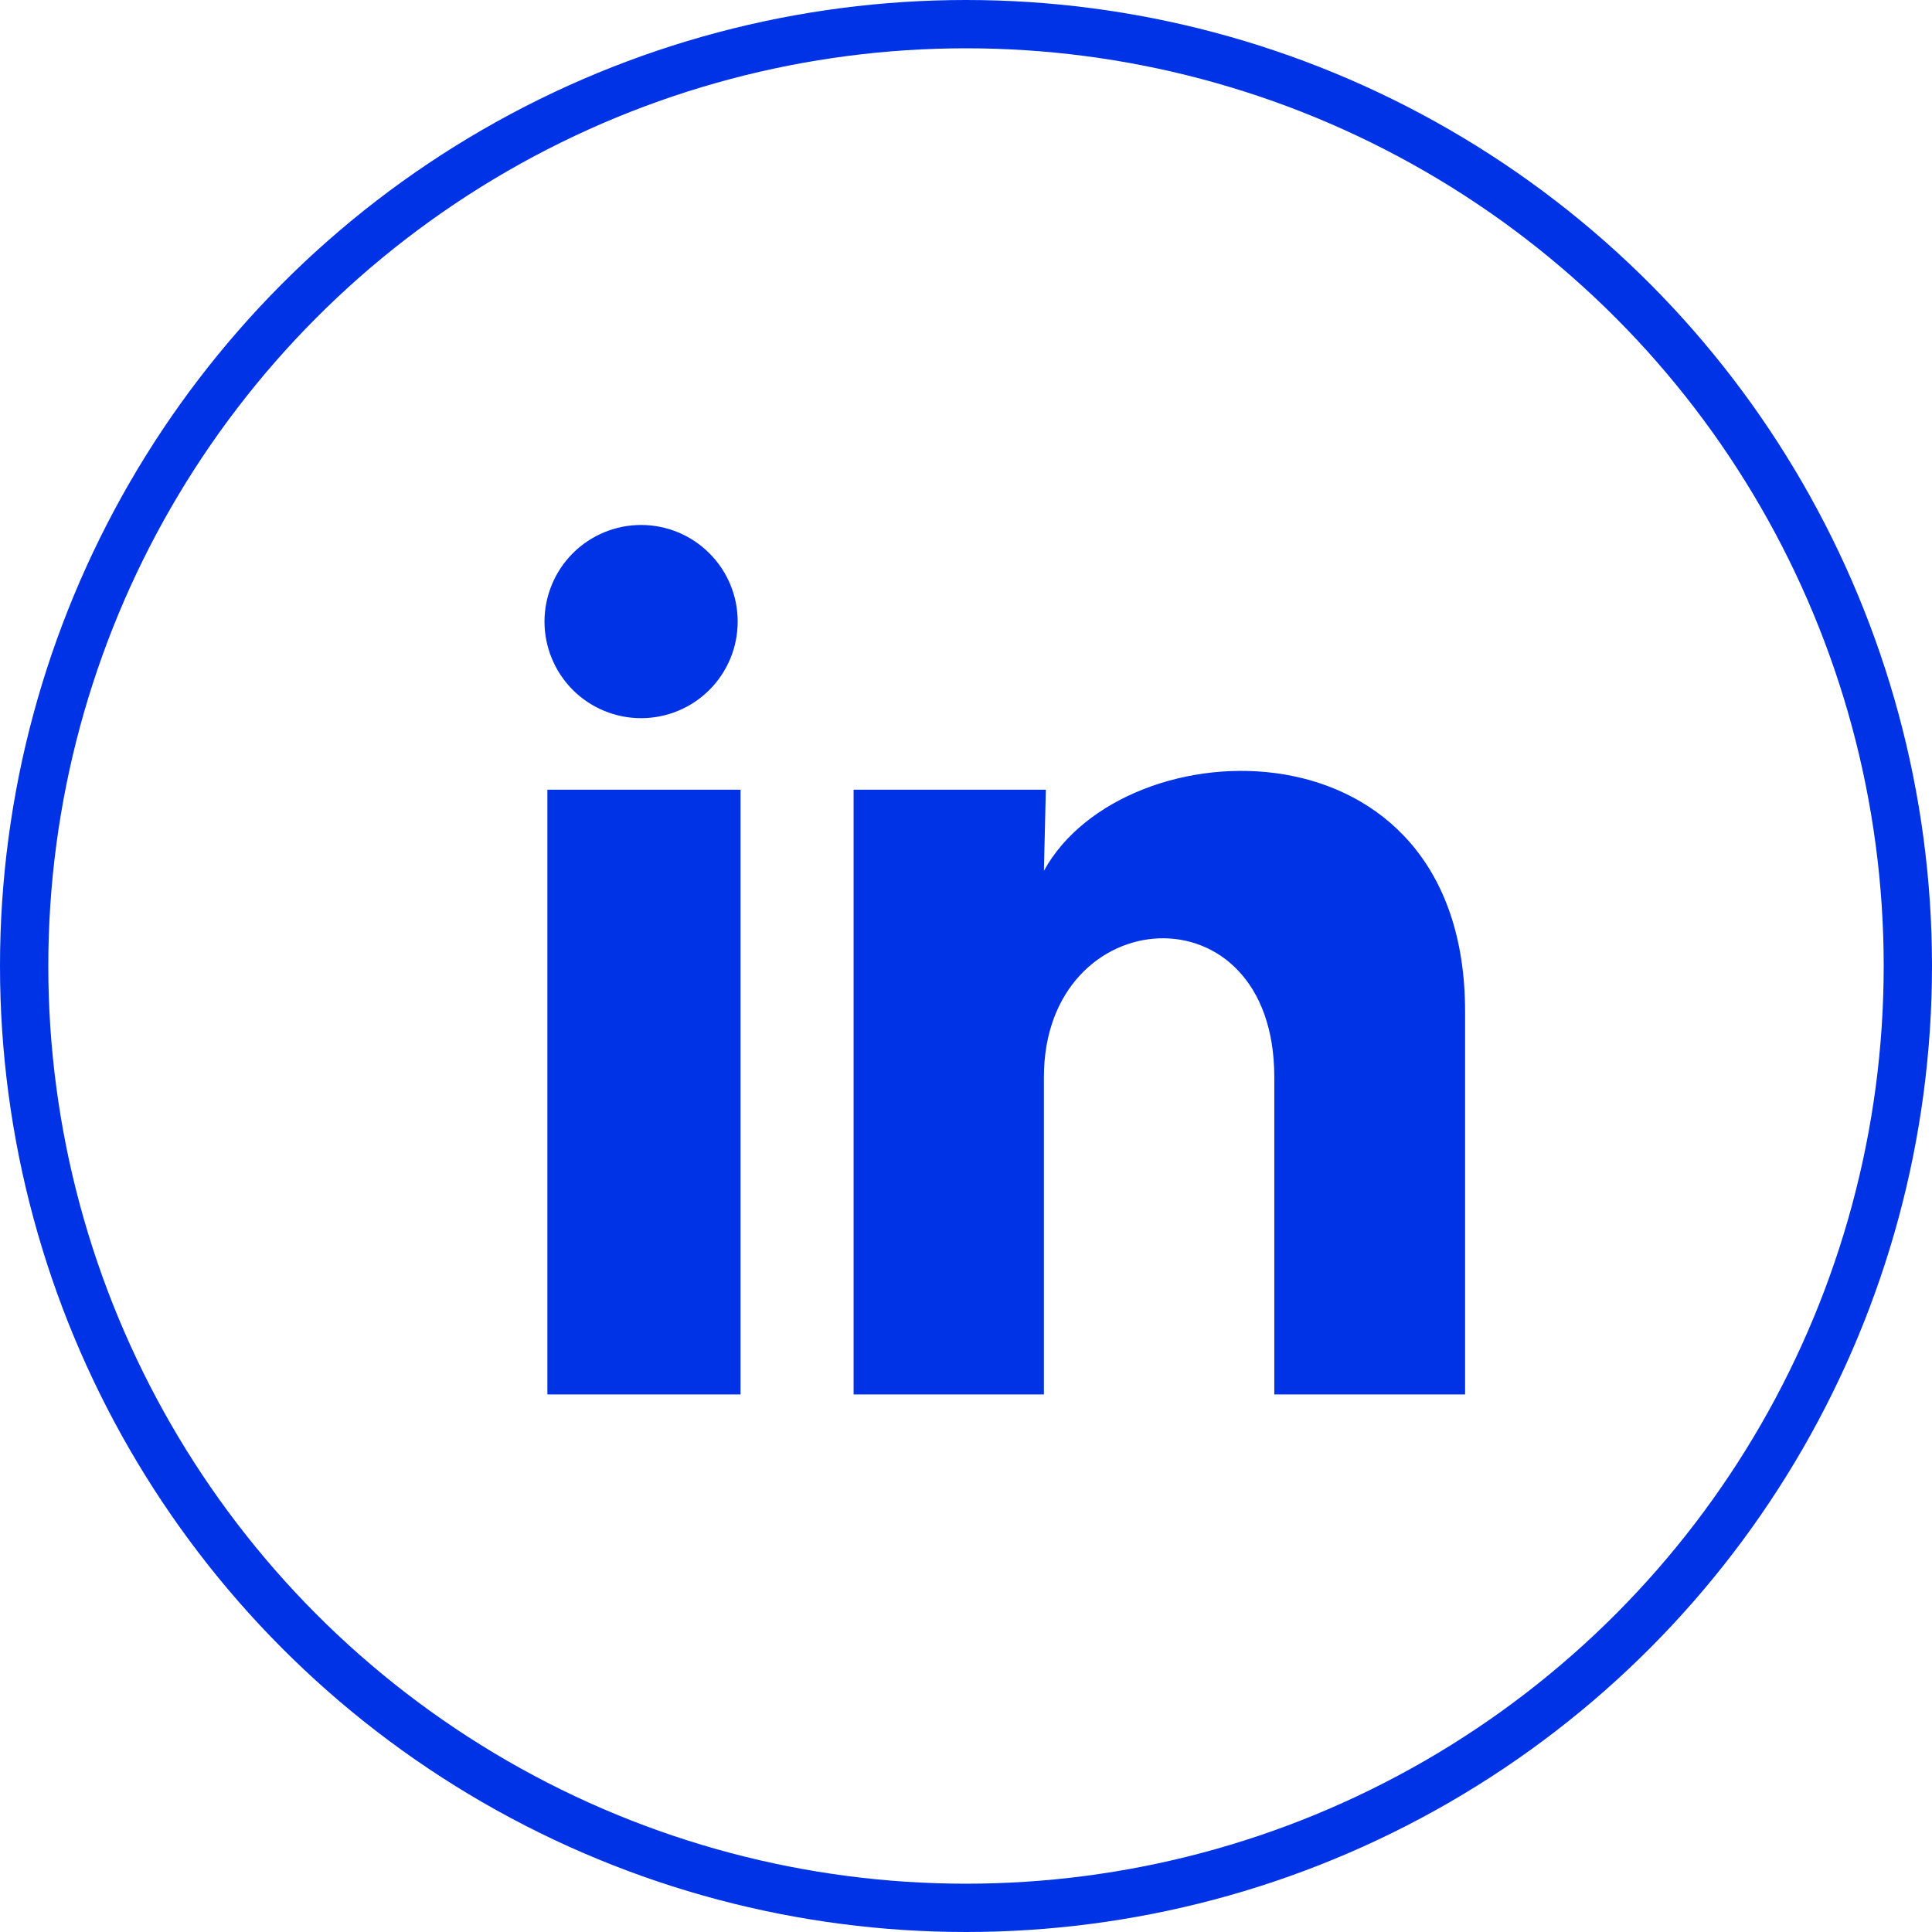
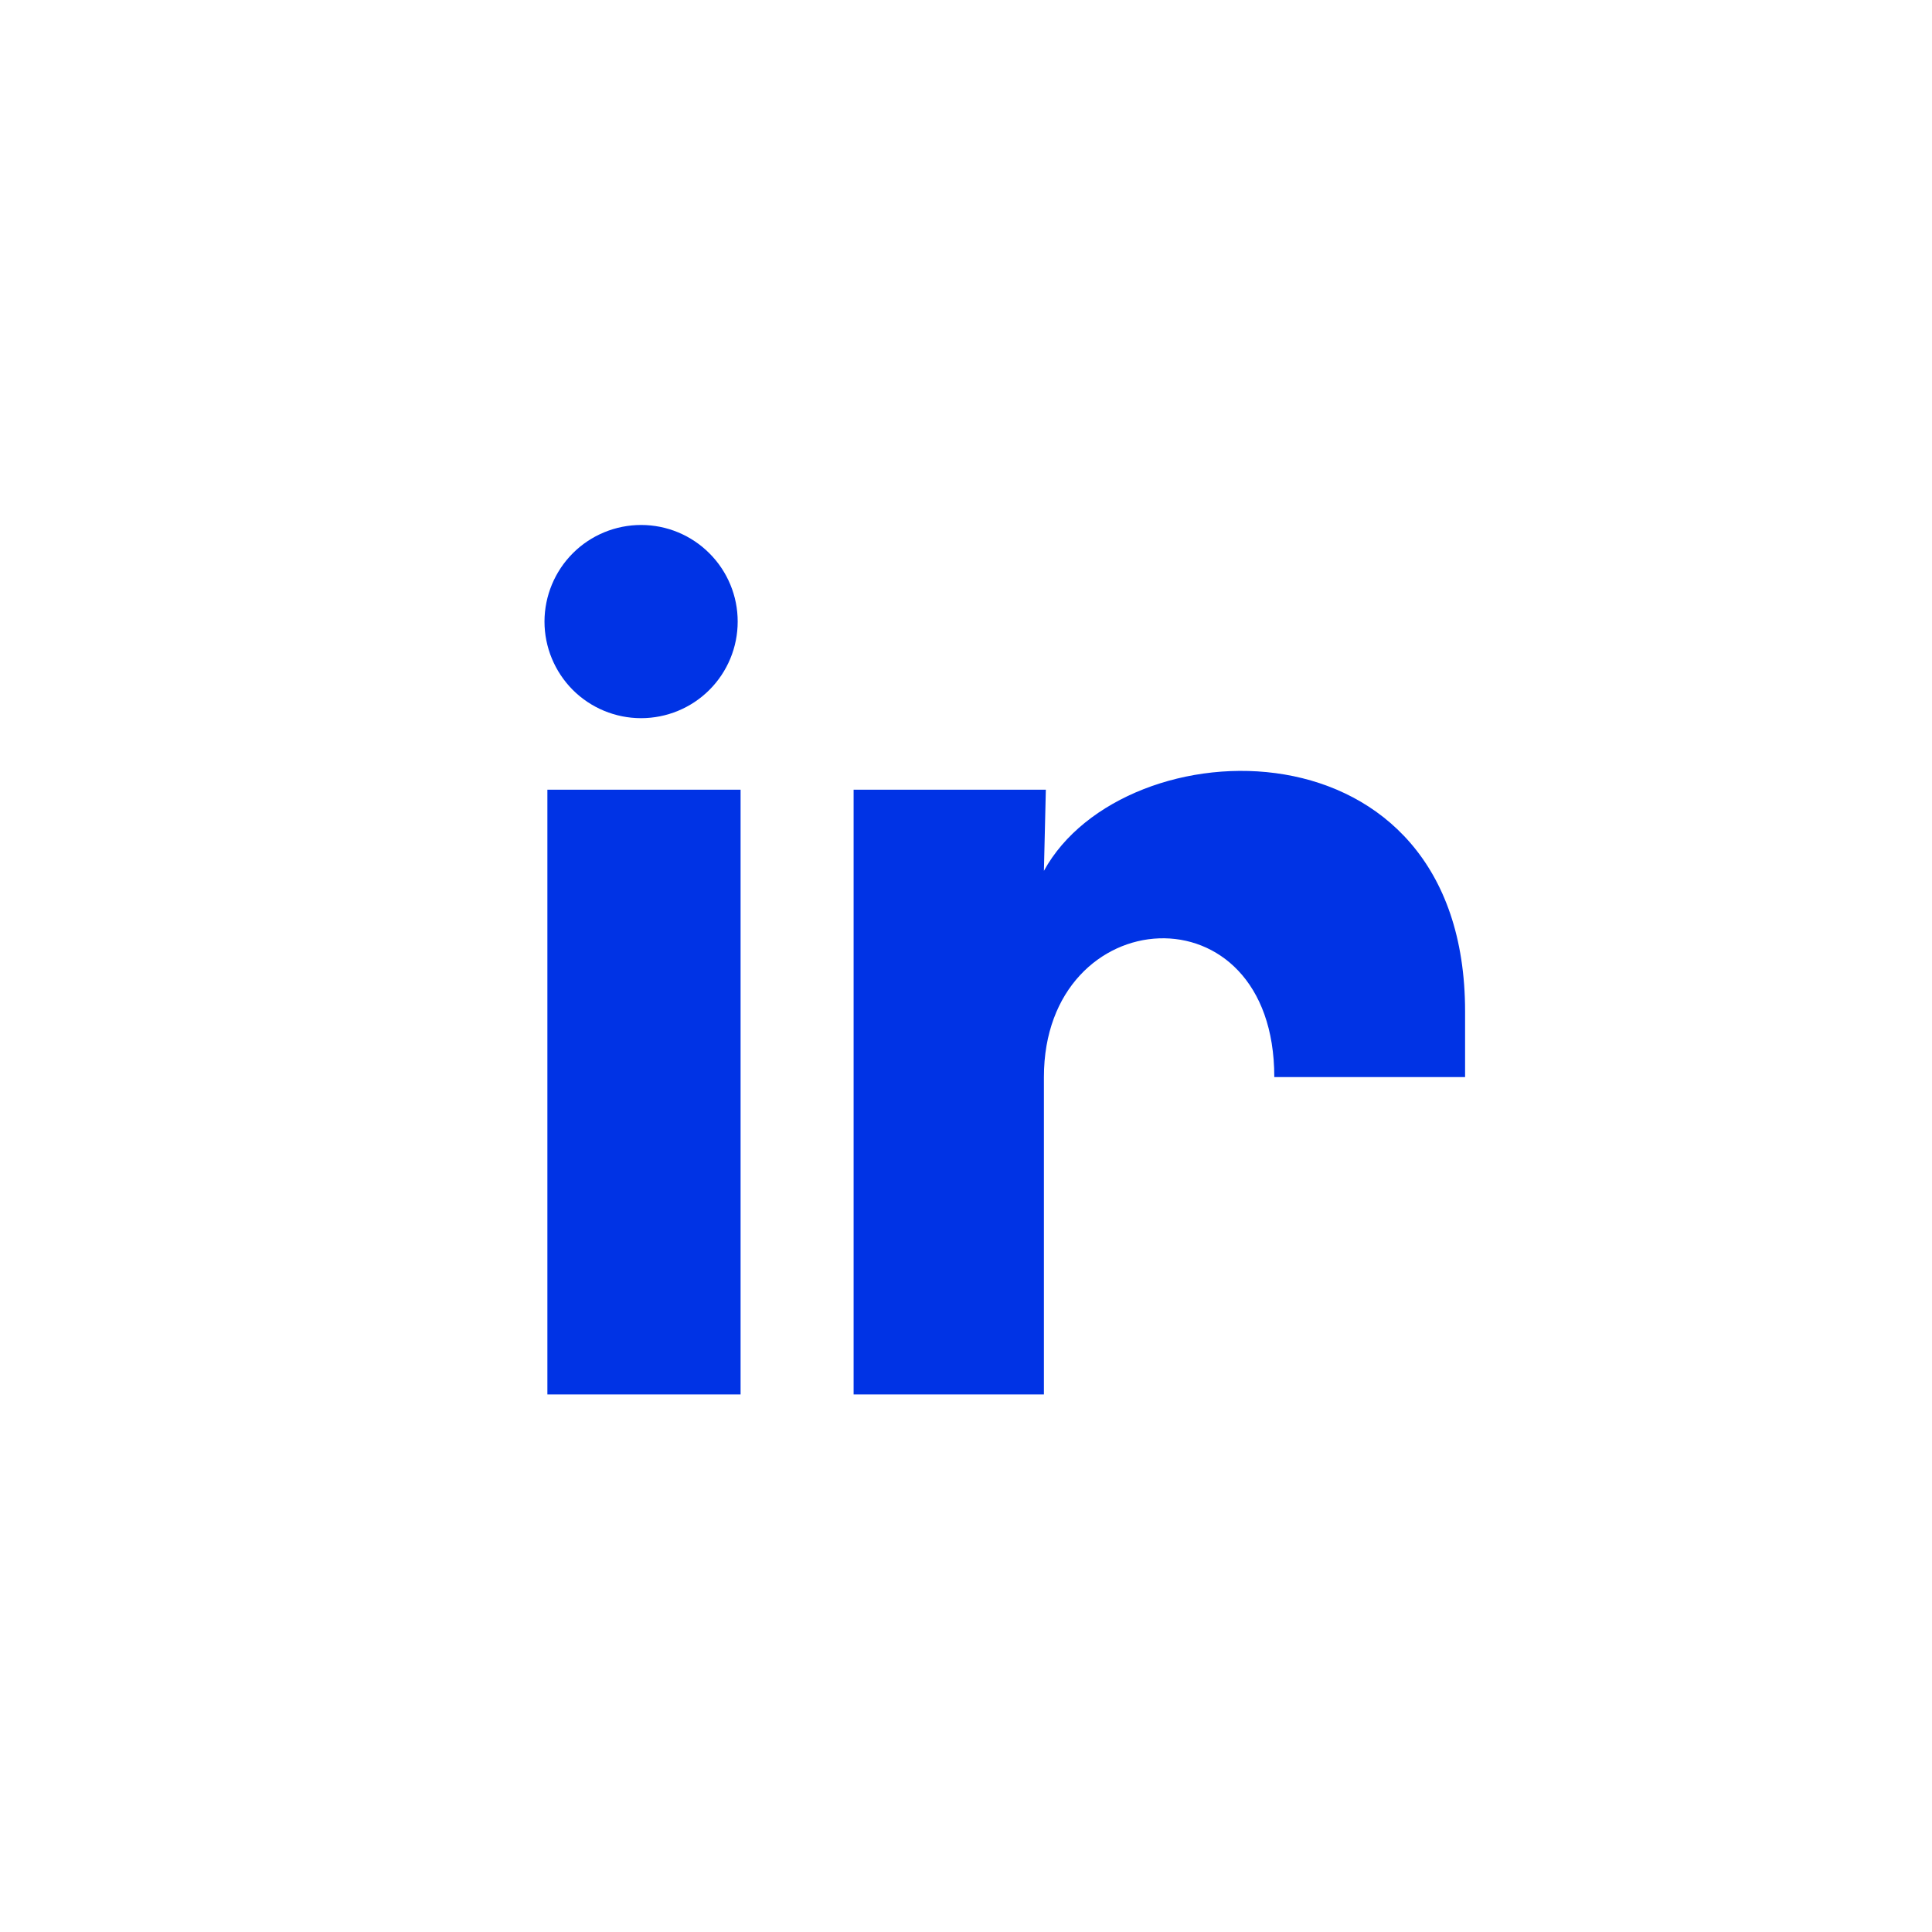
<svg xmlns="http://www.w3.org/2000/svg" width="40" height="40" viewBox="0 0 40 40" fill="none">
-   <path d="M15.273 12.87C15.273 13.401 15.062 13.909 14.687 14.284C14.312 14.659 13.803 14.869 13.272 14.869C12.742 14.869 12.233 14.658 11.858 14.283C11.484 13.907 11.273 13.399 11.273 12.868C11.274 12.338 11.485 11.829 11.86 11.454C12.235 11.079 12.744 10.869 13.274 10.869C13.805 10.869 14.313 11.08 14.688 11.456C15.063 11.831 15.274 12.34 15.273 12.87ZM15.333 16.35H11.333V28.87H15.333V16.35ZM21.653 16.35H17.673V28.87H21.613V22.3C21.613 18.64 26.383 18.3 26.383 22.3V28.87H30.333V20.94C30.333 14.77 23.273 15 21.613 18.03L21.653 16.35Z" fill="#0033E5" />
-   <circle cx="20" cy="20" r="19.5" stroke="#0033E5" />
+   <path d="M15.273 12.87C15.273 13.401 15.062 13.909 14.687 14.284C14.312 14.659 13.803 14.869 13.272 14.869C12.742 14.869 12.233 14.658 11.858 14.283C11.484 13.907 11.273 13.399 11.273 12.868C11.274 12.338 11.485 11.829 11.86 11.454C12.235 11.079 12.744 10.869 13.274 10.869C13.805 10.869 14.313 11.08 14.688 11.456C15.063 11.831 15.274 12.34 15.273 12.87ZM15.333 16.35H11.333V28.87H15.333V16.35ZM21.653 16.35H17.673V28.87H21.613V22.3C21.613 18.64 26.383 18.3 26.383 22.3H30.333V20.94C30.333 14.77 23.273 15 21.613 18.03L21.653 16.35Z" fill="#0033E5" />
</svg>